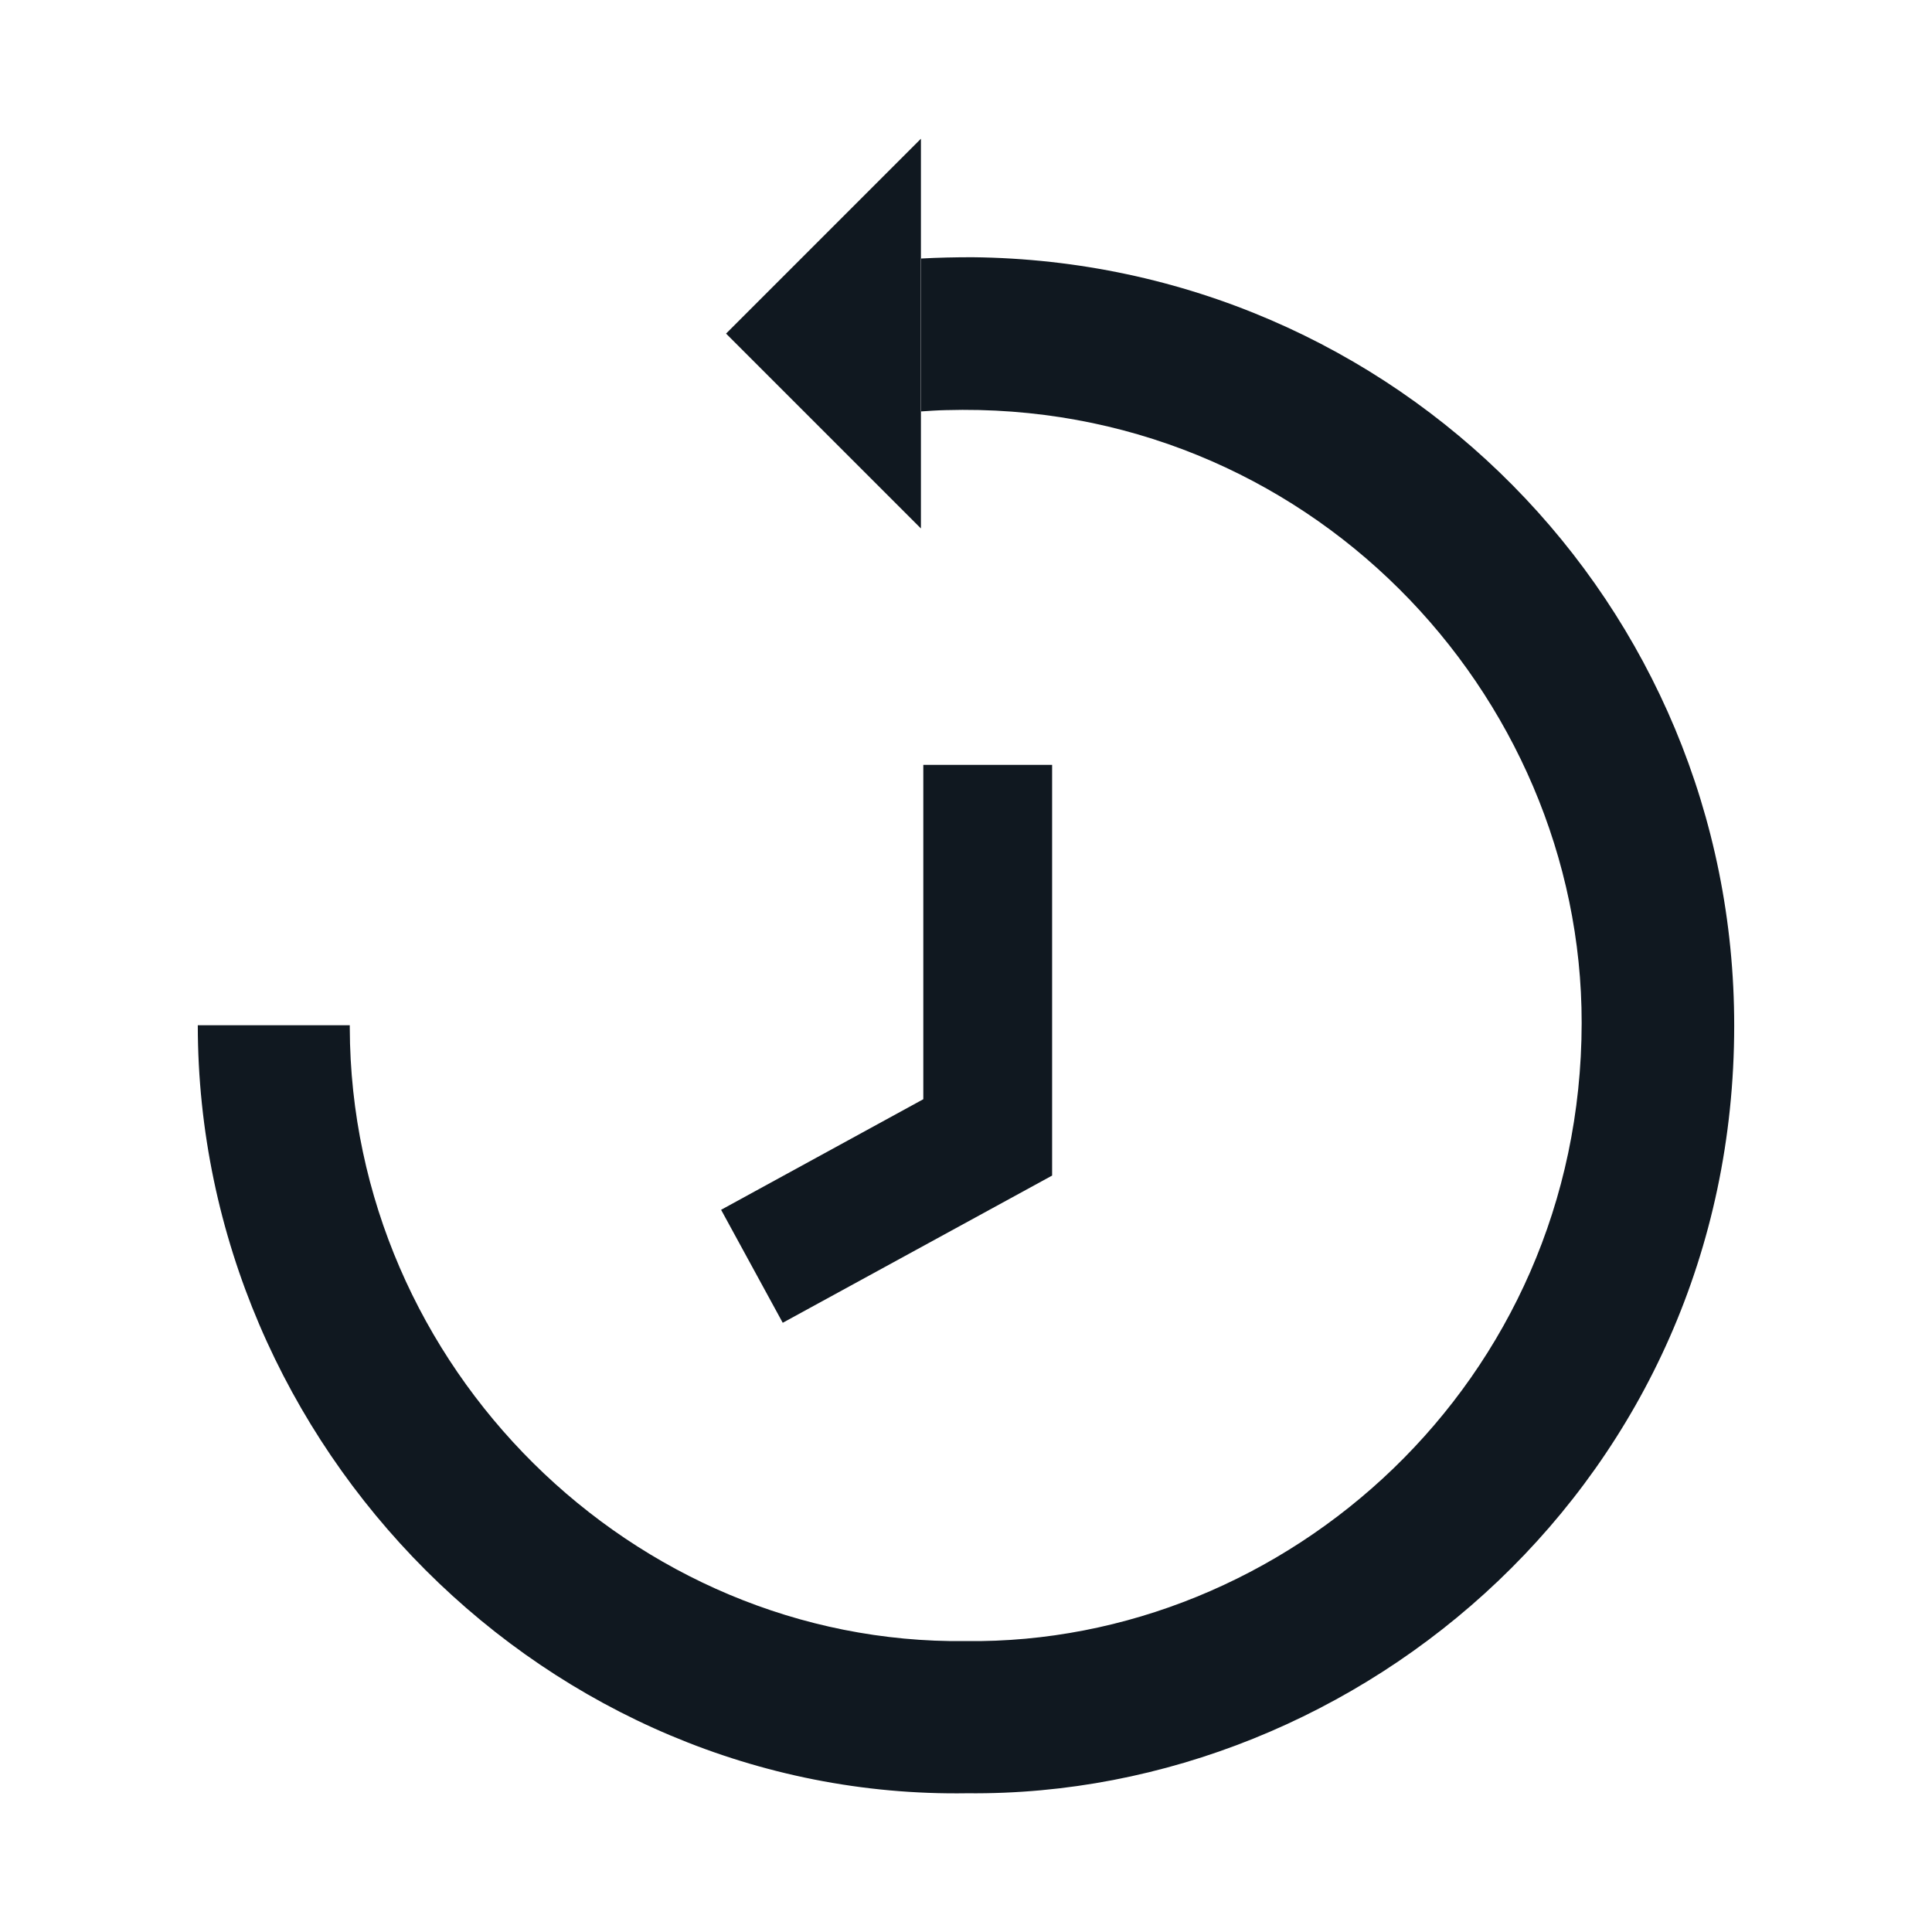
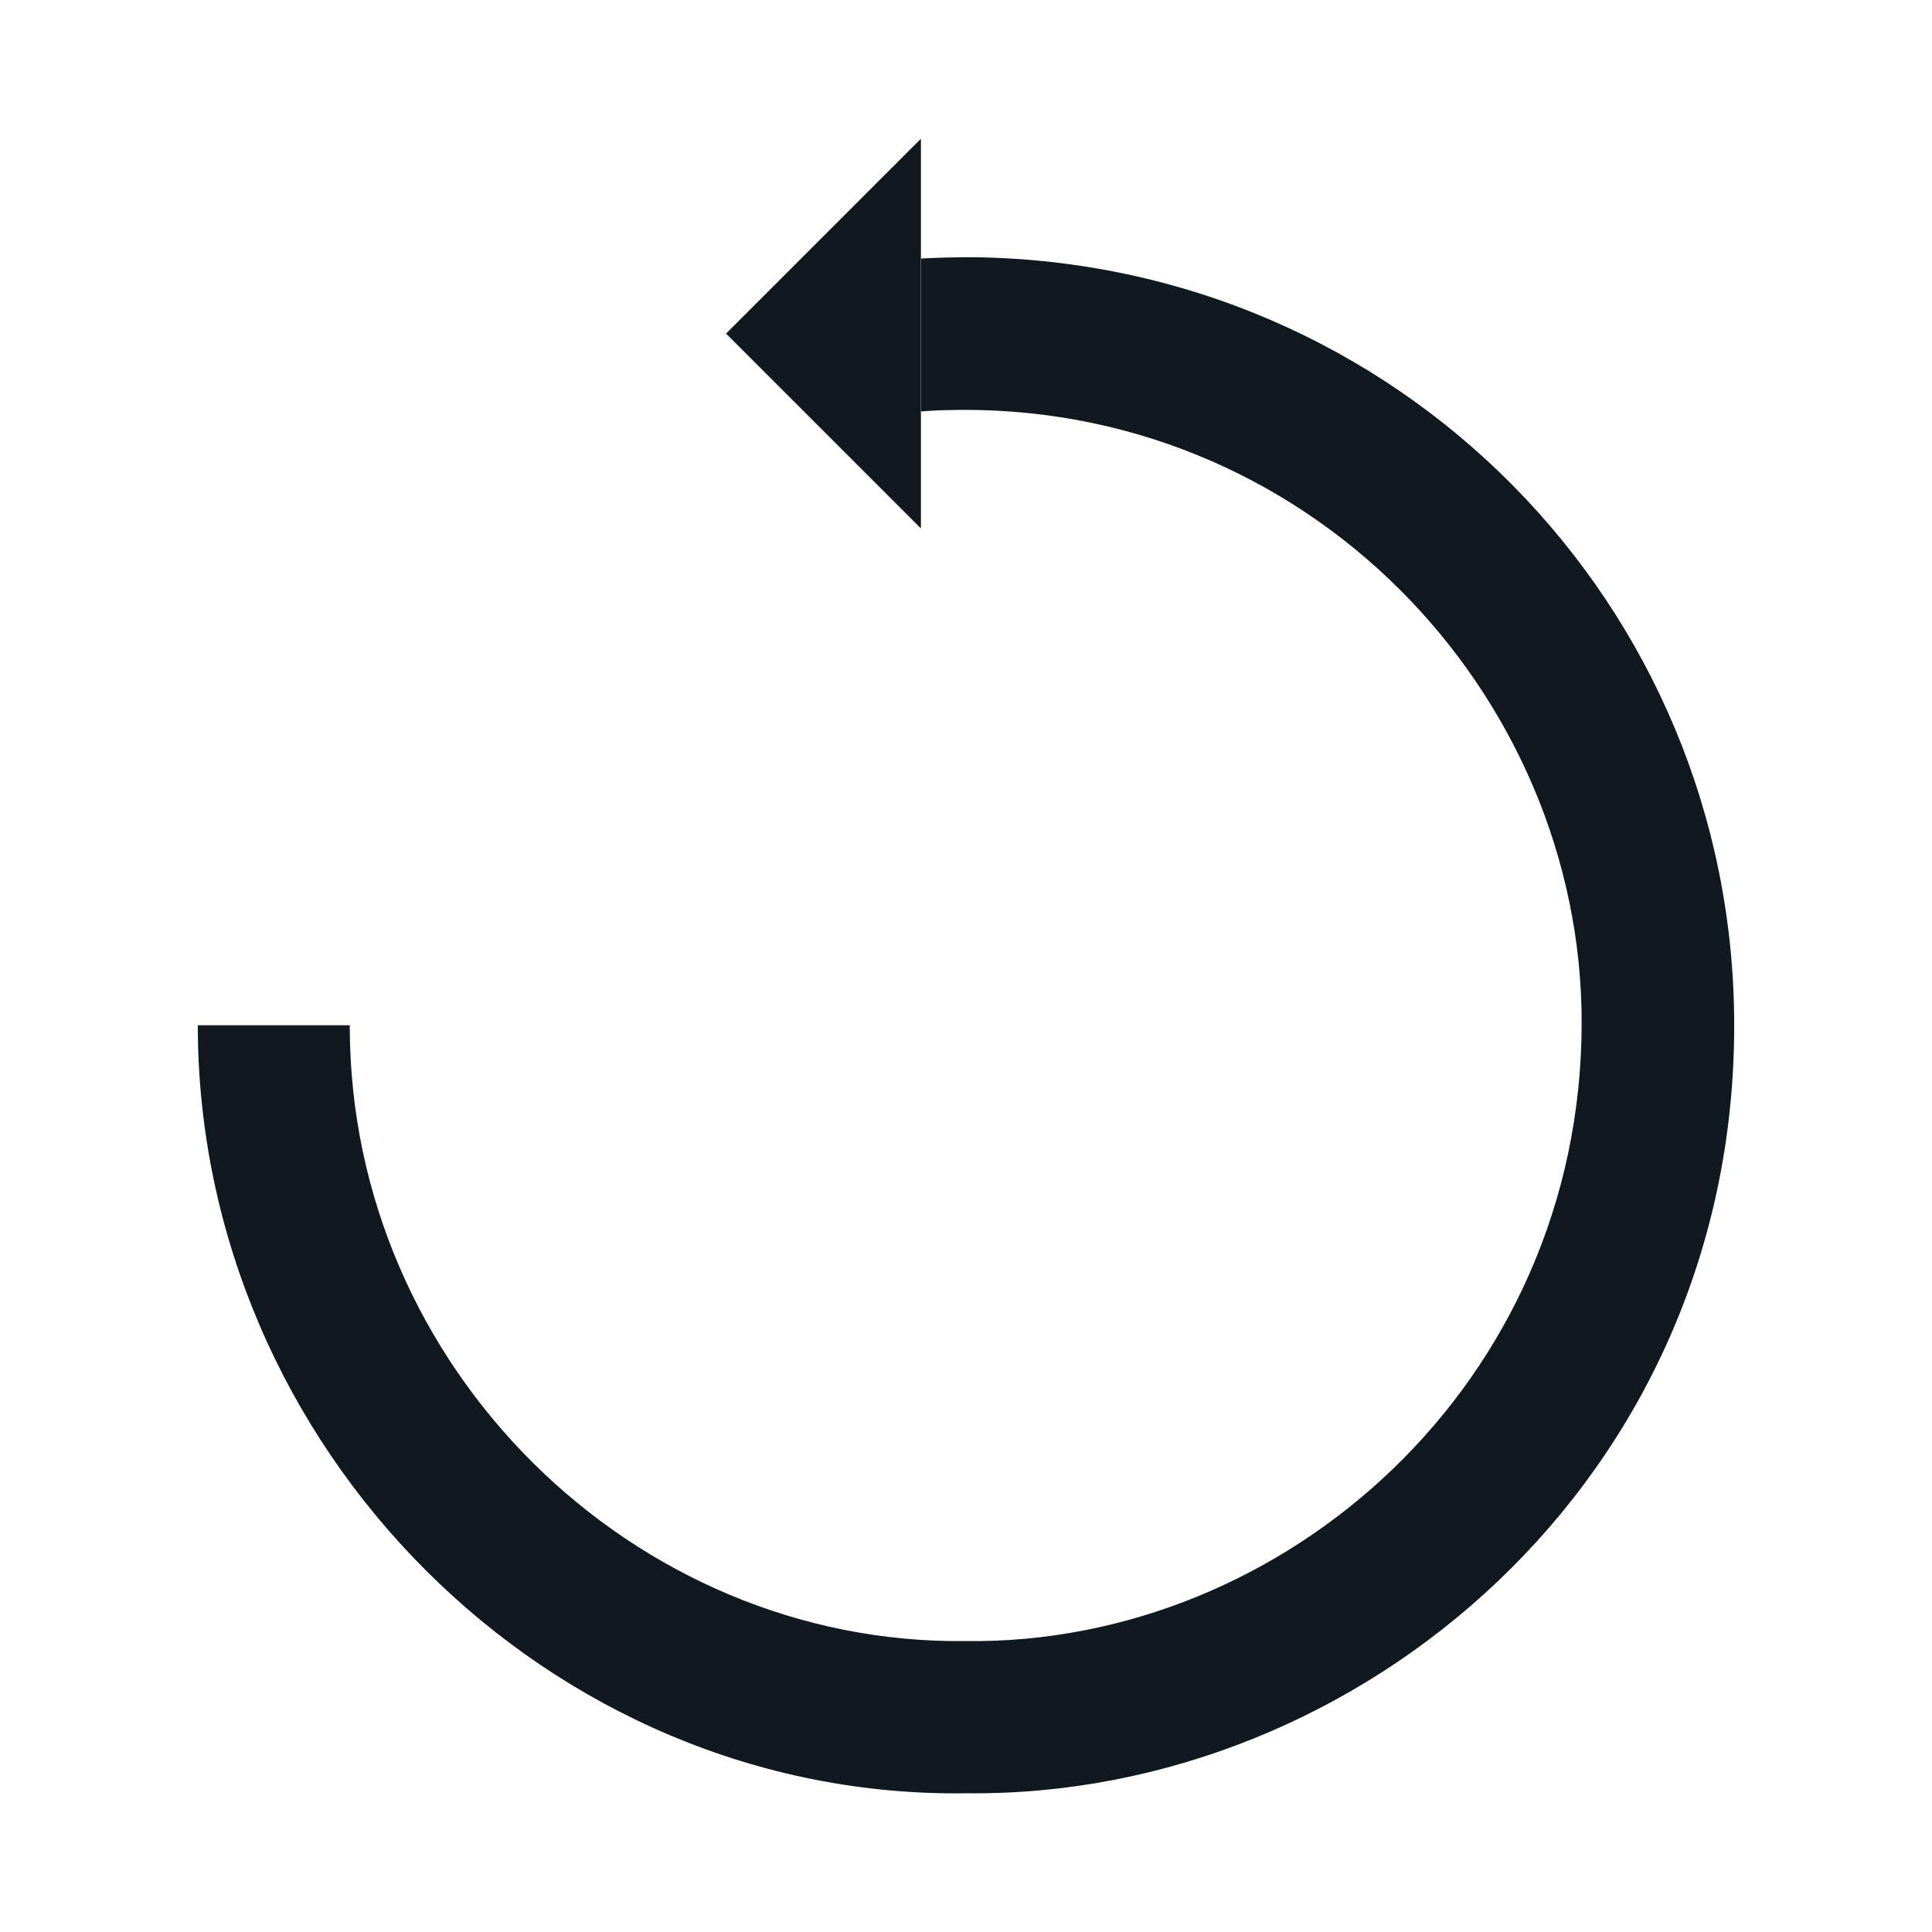
<svg xmlns="http://www.w3.org/2000/svg" id="Layer_1" data-name="Layer 1" viewBox="0 0 105 105">
  <defs>
    <style>
      .cls-1 {
        fill: #101820;
      }
    </style>
  </defs>
-   <polygon class="cls-1" points="57.18 63.89 57.18 41.57 50.18 41.57 50.18 59.74 39.19 65.75 42.54 71.89 57.18 63.89" />
  <polygon class="cls-1" points="50.05 7.54 39.46 18.13 50.05 28.72 50.05 7.54" />
  <path class="cls-1" d="m52.85,13.98c-.94,0-1.87.02-2.79.07v8.31c.44-.03.88-.06,1.33-.07,19.62-.57,34.59,15.38,34.57,33.31-.02,19.55-16.1,33.8-33.47,33.59h-.01c-18.05.21-33.42-14.86-33.47-33.33,0-.05,0-.09,0-.14h-8.26c.01,22.97,19.08,42.1,41.82,41.74h0c21.39.22,41.67-17.1,41.68-41.7.02-22.9-18.33-41.54-41.4-41.78Z" />
</svg>